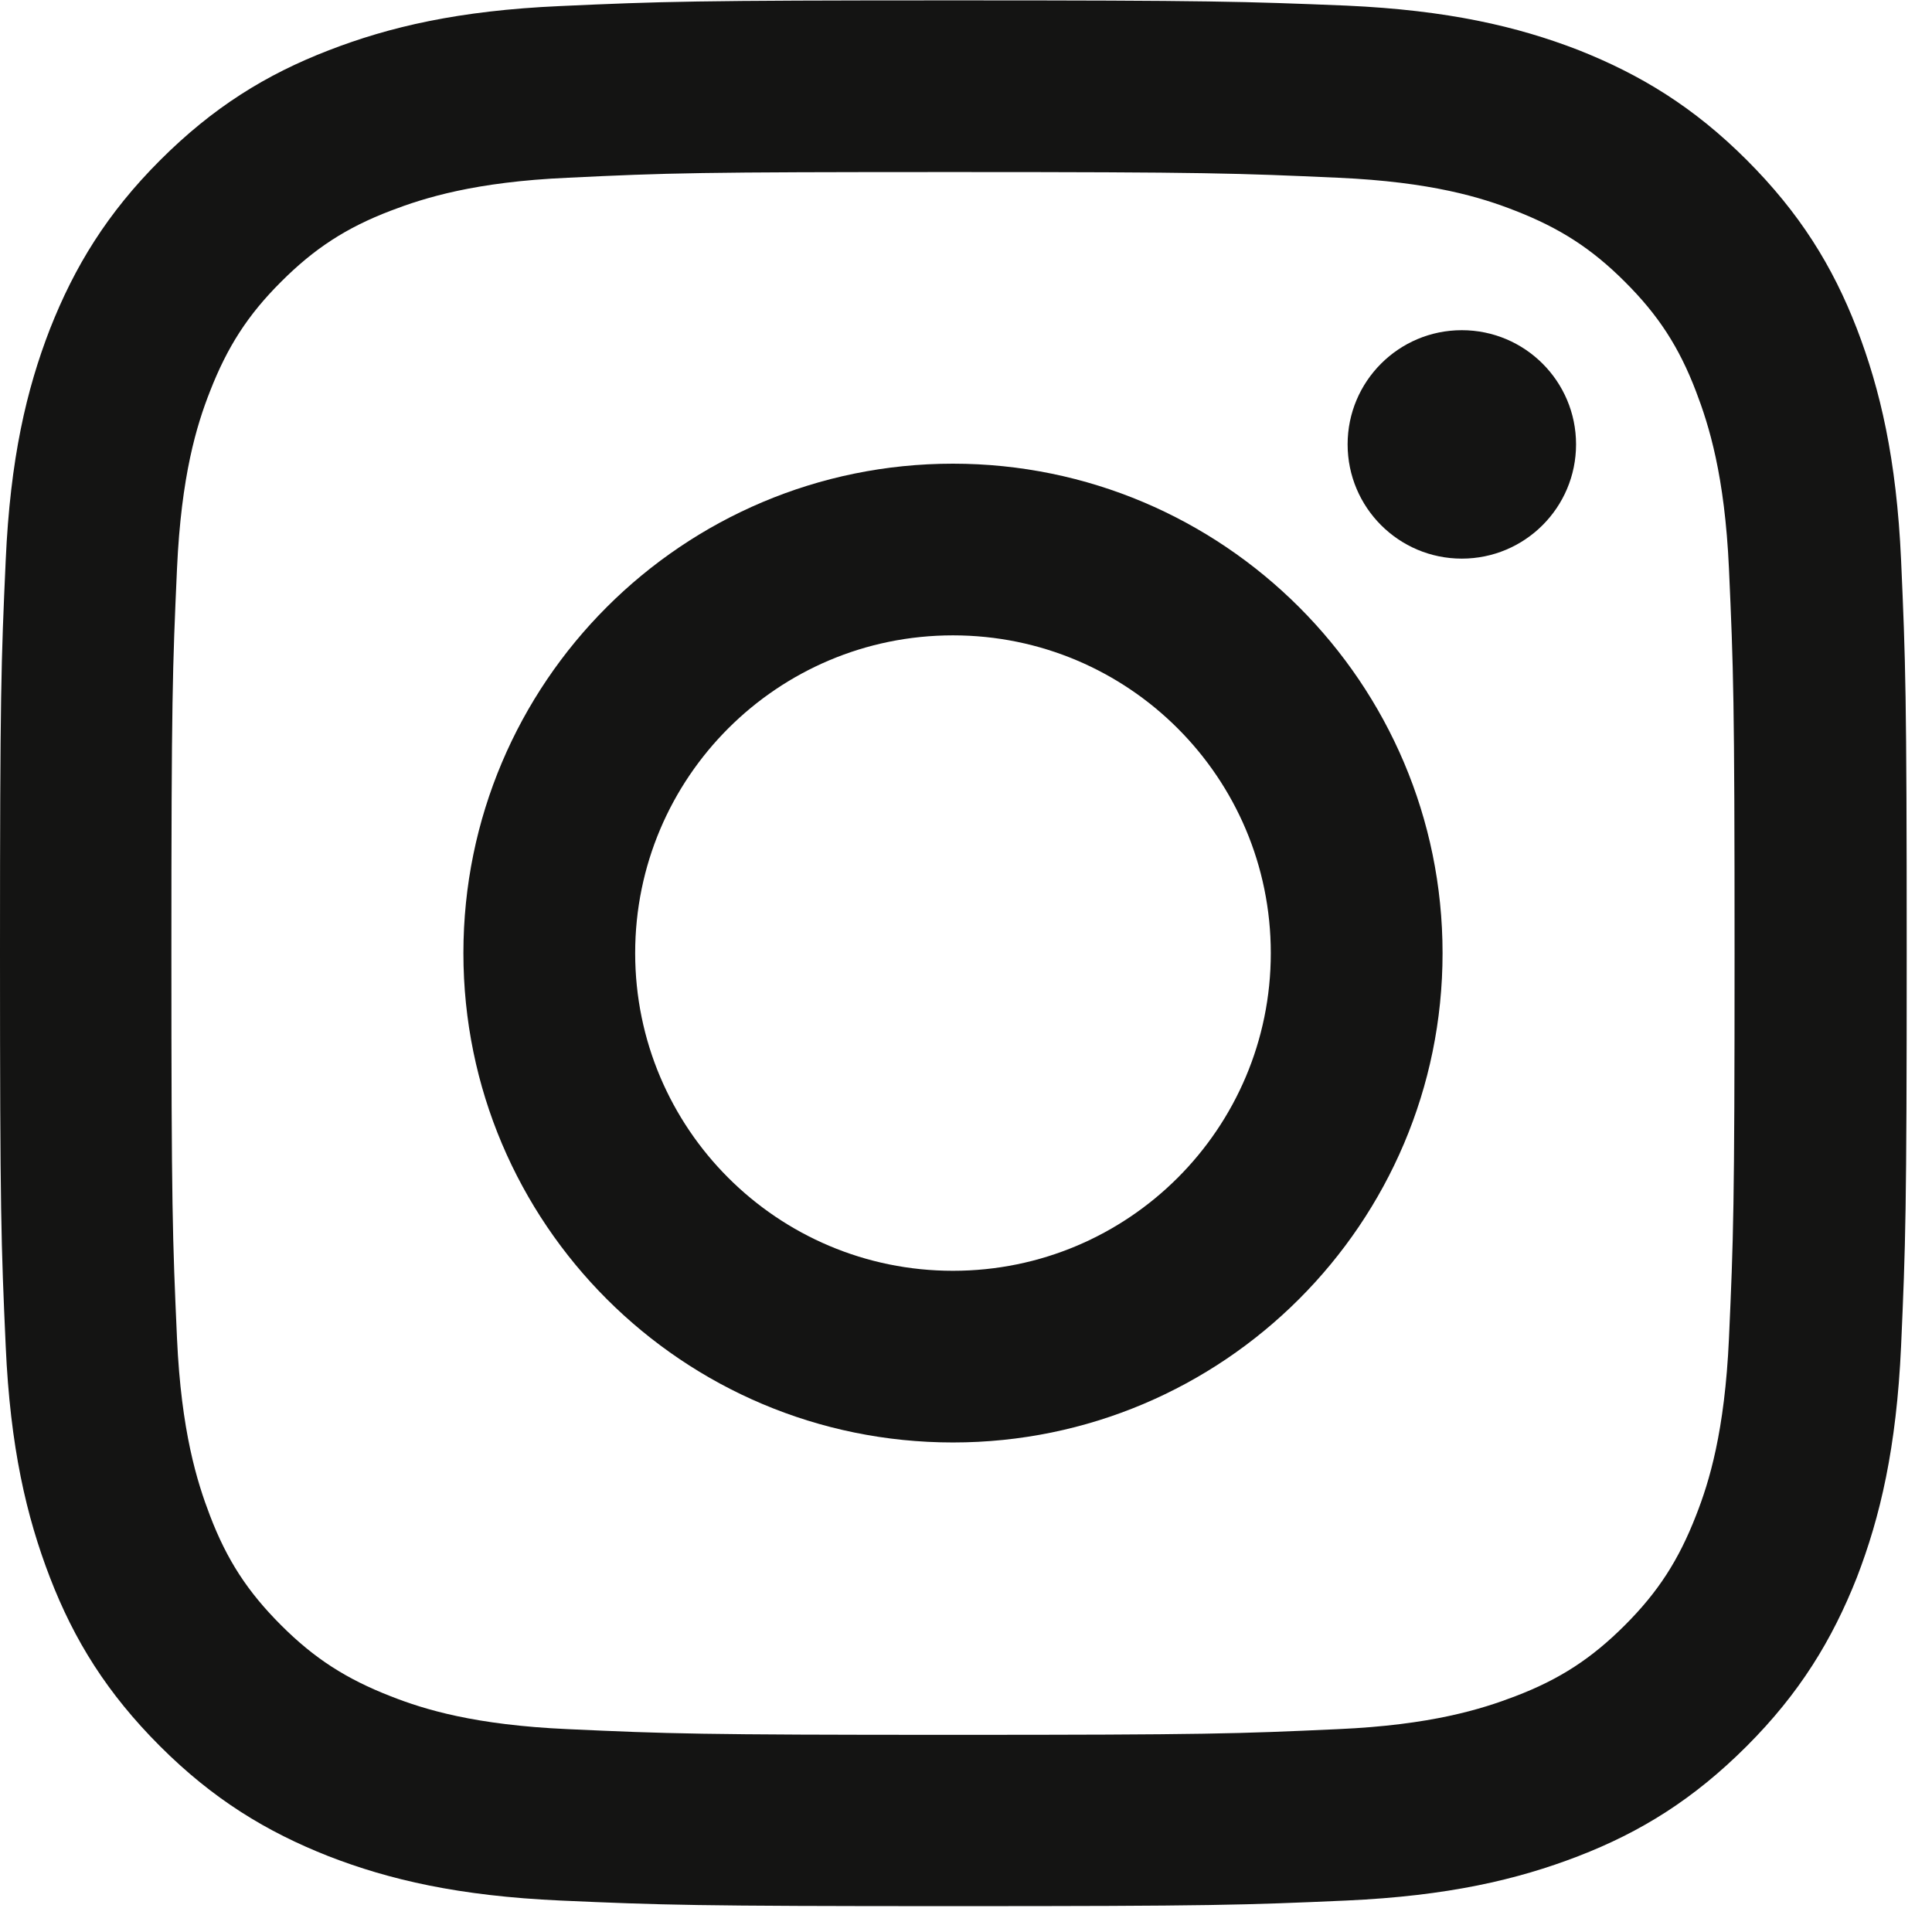
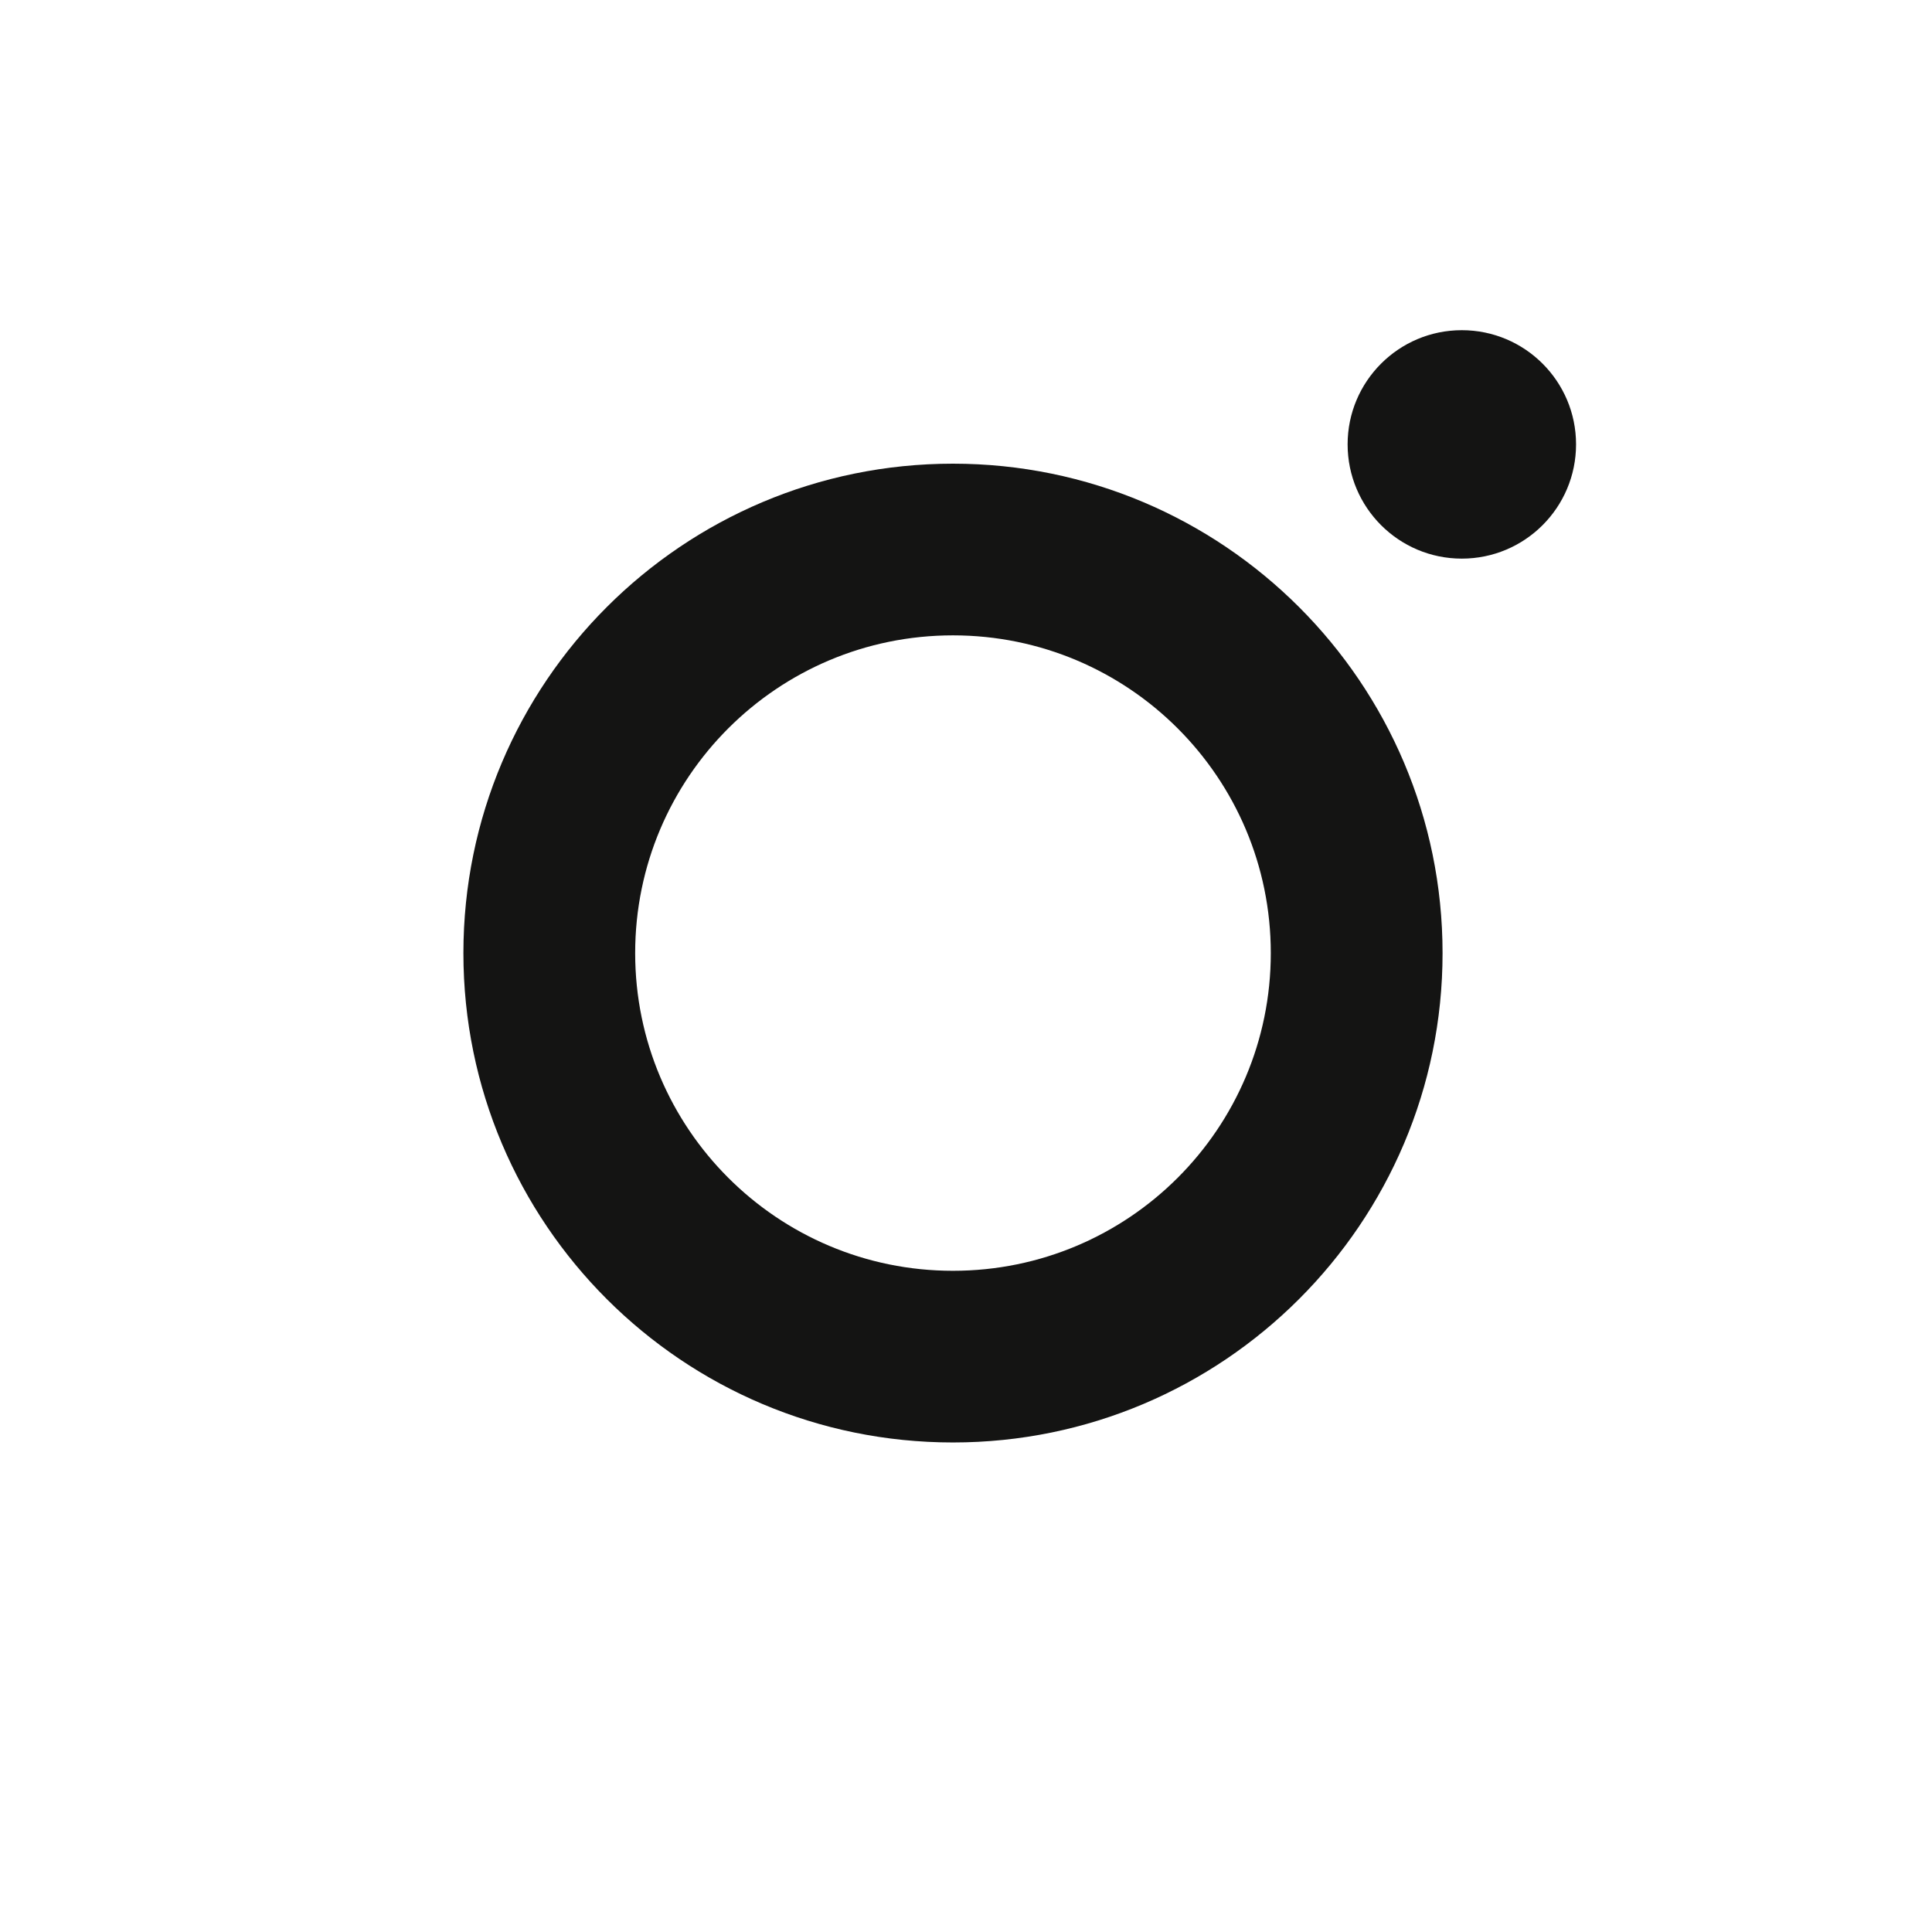
<svg xmlns="http://www.w3.org/2000/svg" width="21" height="21" viewBox="0 0 21 21" fill="none">
  <g clip-path="url(#clip0_3284_1159)">
-     <path d="M10.358 1.87C13.126 1.87 13.451 1.883 14.545 1.932C15.556 1.977 16.103 2.146 16.469 2.29C16.954 2.479 17.3 2.701 17.662 3.063C18.024 3.424 18.25 3.77 18.435 4.255C18.575 4.621 18.747 5.167 18.793 6.179C18.842 7.272 18.854 7.597 18.854 10.364C18.854 13.13 18.842 13.455 18.793 14.549C18.747 15.56 18.579 16.107 18.435 16.473C18.246 16.958 18.024 17.303 17.662 17.665C17.3 18.027 16.954 18.253 16.469 18.438C16.103 18.578 15.556 18.75 14.545 18.795C13.451 18.845 13.126 18.857 10.358 18.857C7.591 18.857 7.266 18.845 6.172 18.795C5.161 18.75 4.614 18.582 4.248 18.438C3.763 18.249 3.417 18.027 3.055 17.665C2.693 17.303 2.467 16.958 2.282 16.473C2.142 16.107 1.97 15.56 1.924 14.549C1.875 13.455 1.863 13.13 1.863 10.364C1.863 7.597 1.875 7.272 1.924 6.179C1.97 5.167 2.138 4.621 2.282 4.255C2.471 3.77 2.693 3.424 3.055 3.063C3.417 2.701 3.763 2.475 4.248 2.29C4.614 2.15 5.161 1.977 6.172 1.932C7.266 1.879 7.591 1.87 10.358 1.87ZM10.358 0.004C7.546 0.004 7.192 0.016 6.086 0.066C4.984 0.115 4.231 0.292 3.573 0.547C2.891 0.81 2.315 1.167 1.739 1.743C1.164 2.318 0.81 2.898 0.543 3.576C0.288 4.234 0.111 4.986 0.062 6.092C0.012 7.194 0 7.548 0 10.36C0 13.171 0.012 13.525 0.062 14.631C0.111 15.733 0.288 16.485 0.543 17.147C0.806 17.829 1.164 18.405 1.739 18.98C2.315 19.556 2.895 19.91 3.573 20.177C4.231 20.432 4.984 20.608 6.09 20.658C7.196 20.707 7.546 20.719 10.363 20.719C13.18 20.719 13.529 20.707 14.635 20.658C15.737 20.608 16.49 20.432 17.152 20.177C17.834 19.914 18.41 19.556 18.986 18.98C19.561 18.405 19.915 17.825 20.183 17.147C20.437 16.489 20.614 15.737 20.664 14.631C20.713 13.525 20.725 13.176 20.725 10.36C20.725 7.544 20.713 7.194 20.664 6.088C20.614 4.986 20.437 4.234 20.183 3.572C19.919 2.89 19.561 2.314 18.986 1.739C18.41 1.163 17.83 0.81 17.152 0.542C16.494 0.288 15.741 0.111 14.635 0.061C13.525 0.016 13.171 0.004 10.358 0.004Z" fill="#141413" />
    <path d="M10.358 5.04C7.422 5.04 5.037 7.42 5.037 10.36C5.037 13.299 7.422 15.679 10.358 15.679C13.295 15.679 15.68 13.295 15.68 10.36C15.68 7.424 13.295 5.04 10.358 5.04ZM10.358 13.813C8.45 13.813 6.904 12.267 6.904 10.36C6.904 8.452 8.45 6.906 10.358 6.906C12.267 6.906 13.813 8.452 13.813 10.36C13.813 12.267 12.267 13.813 10.358 13.813Z" fill="#141413" />
    <path d="M15.889 6.072C16.575 6.072 17.131 5.516 17.131 4.83C17.131 4.145 16.575 3.589 15.889 3.589C15.204 3.589 14.648 4.145 14.648 4.83C14.648 5.516 15.204 6.072 15.889 6.072Z" fill="#141413" />
  </g>
  <defs>
    <clipPath id="clip0_3284_1159">
      <rect width="20.766" height="20.761" fill="white" />
    </clipPath>
  </defs>
</svg>